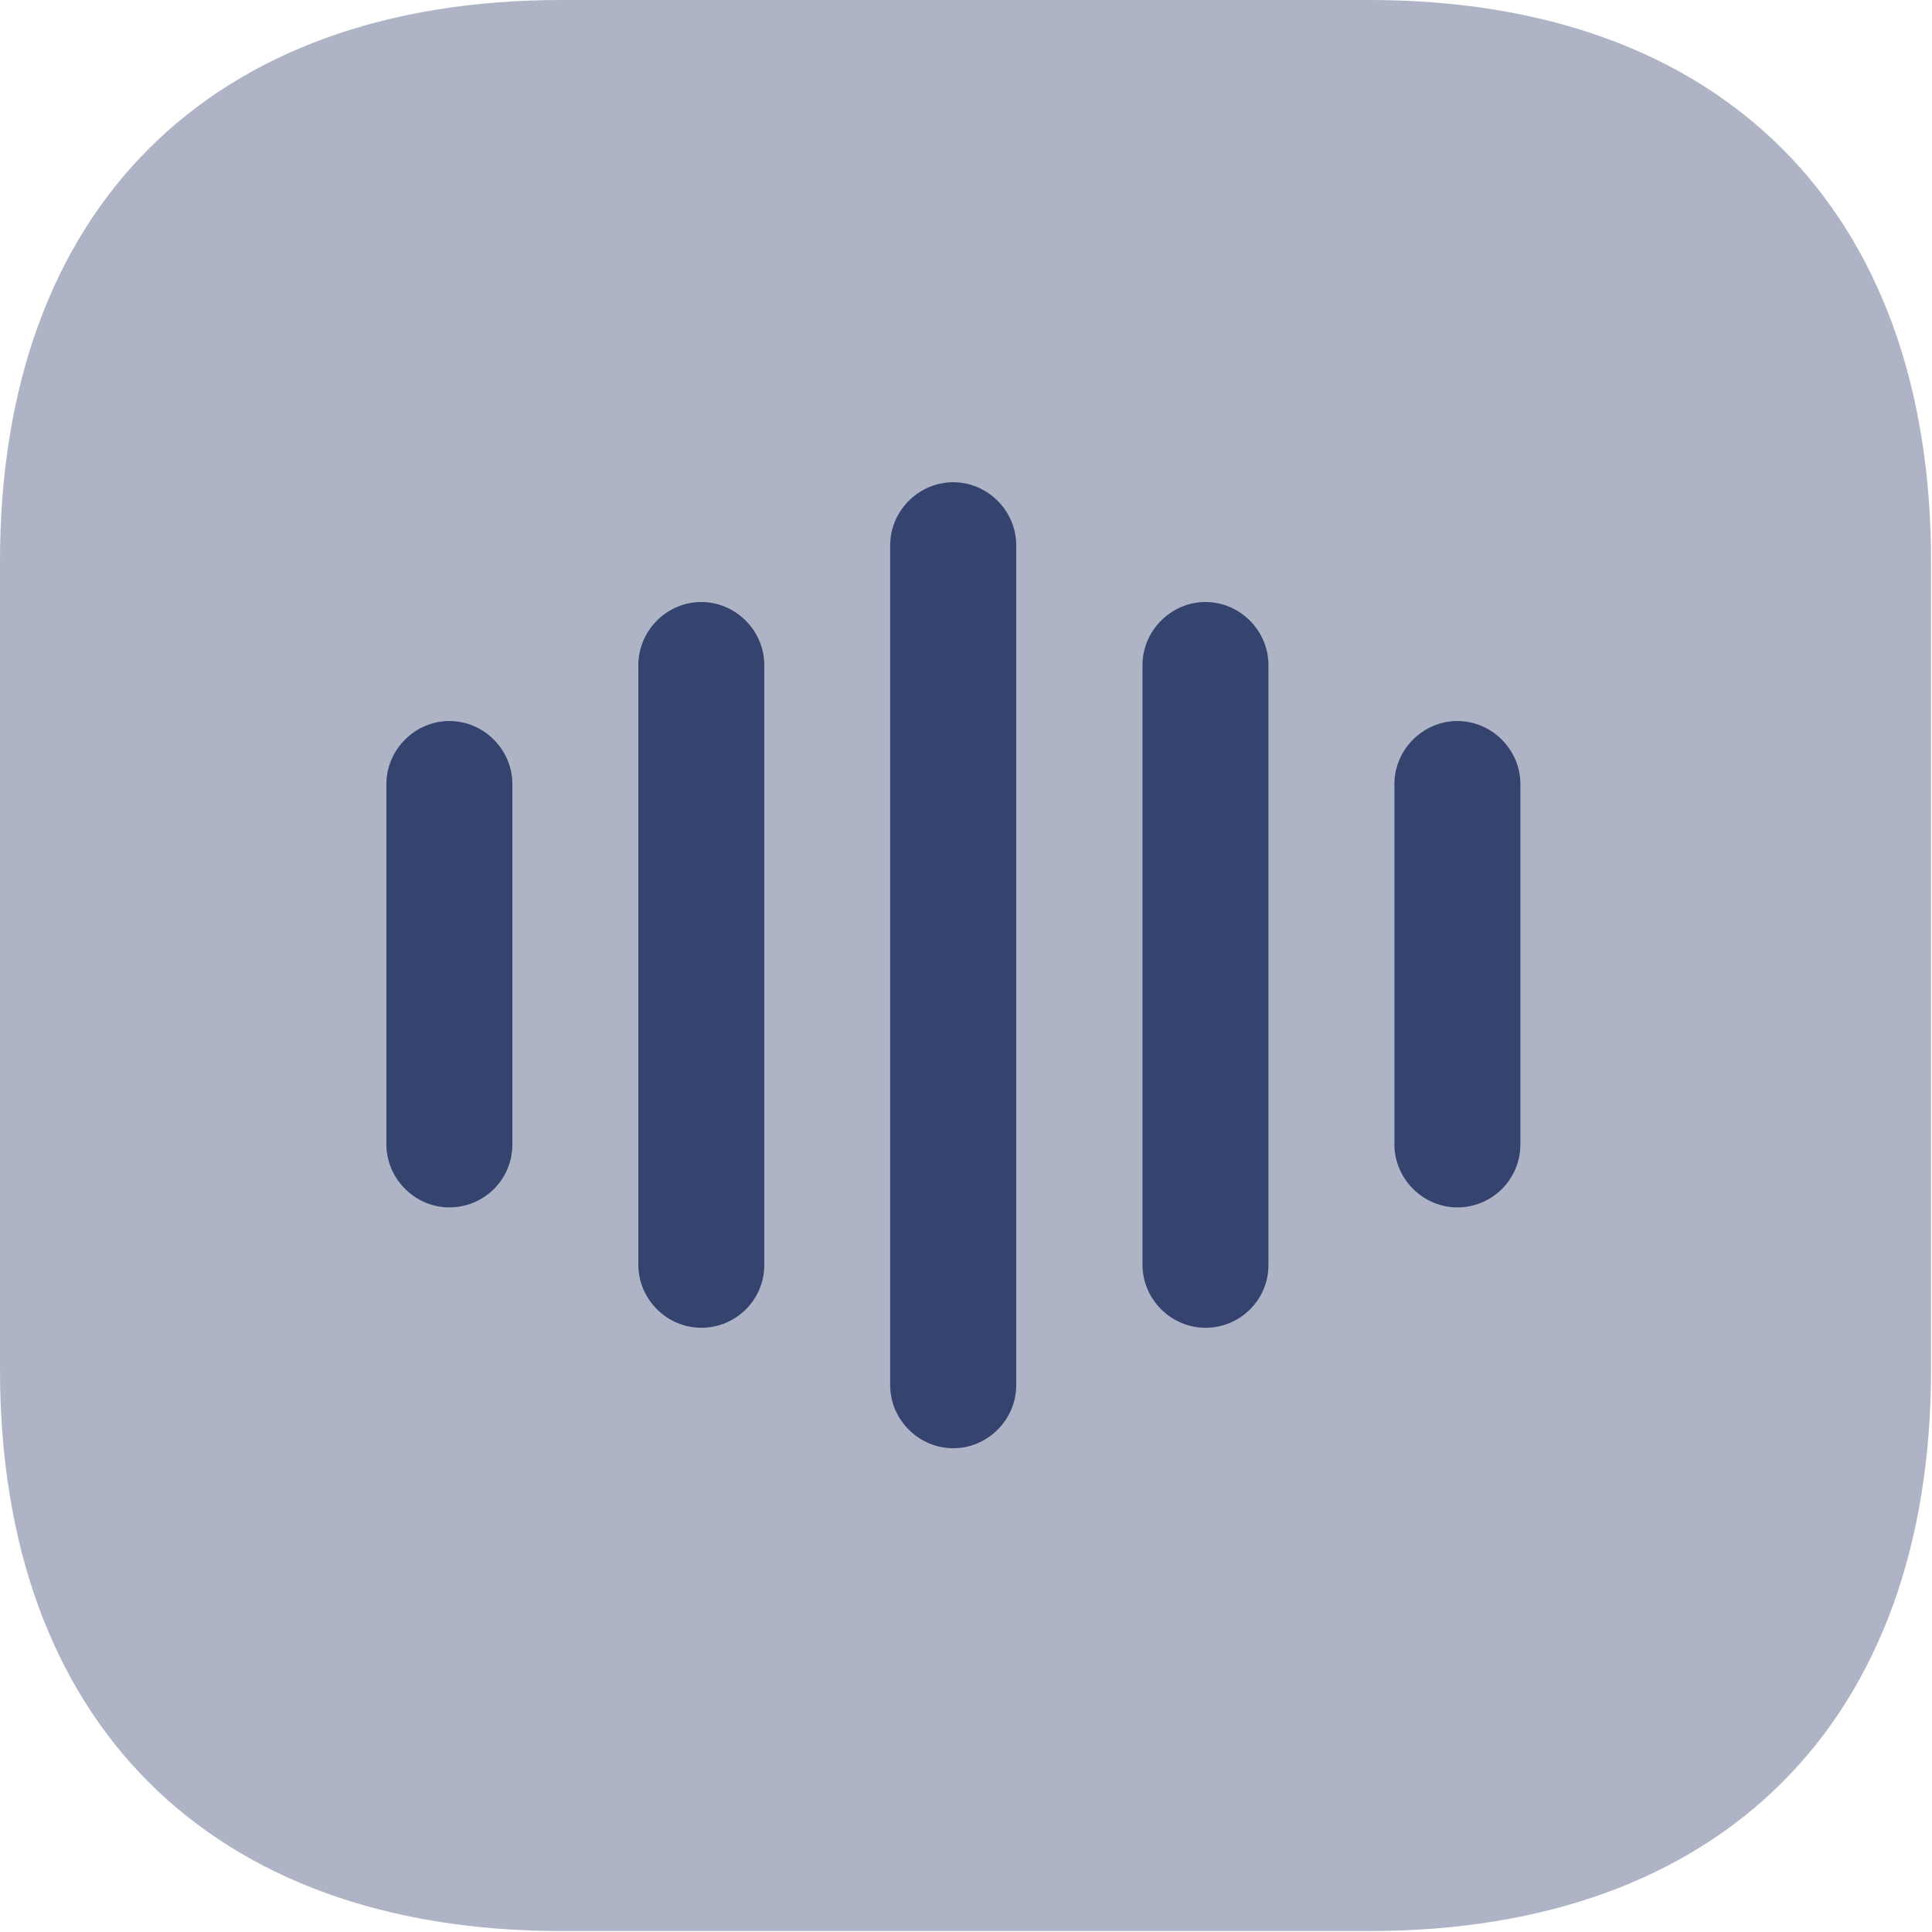
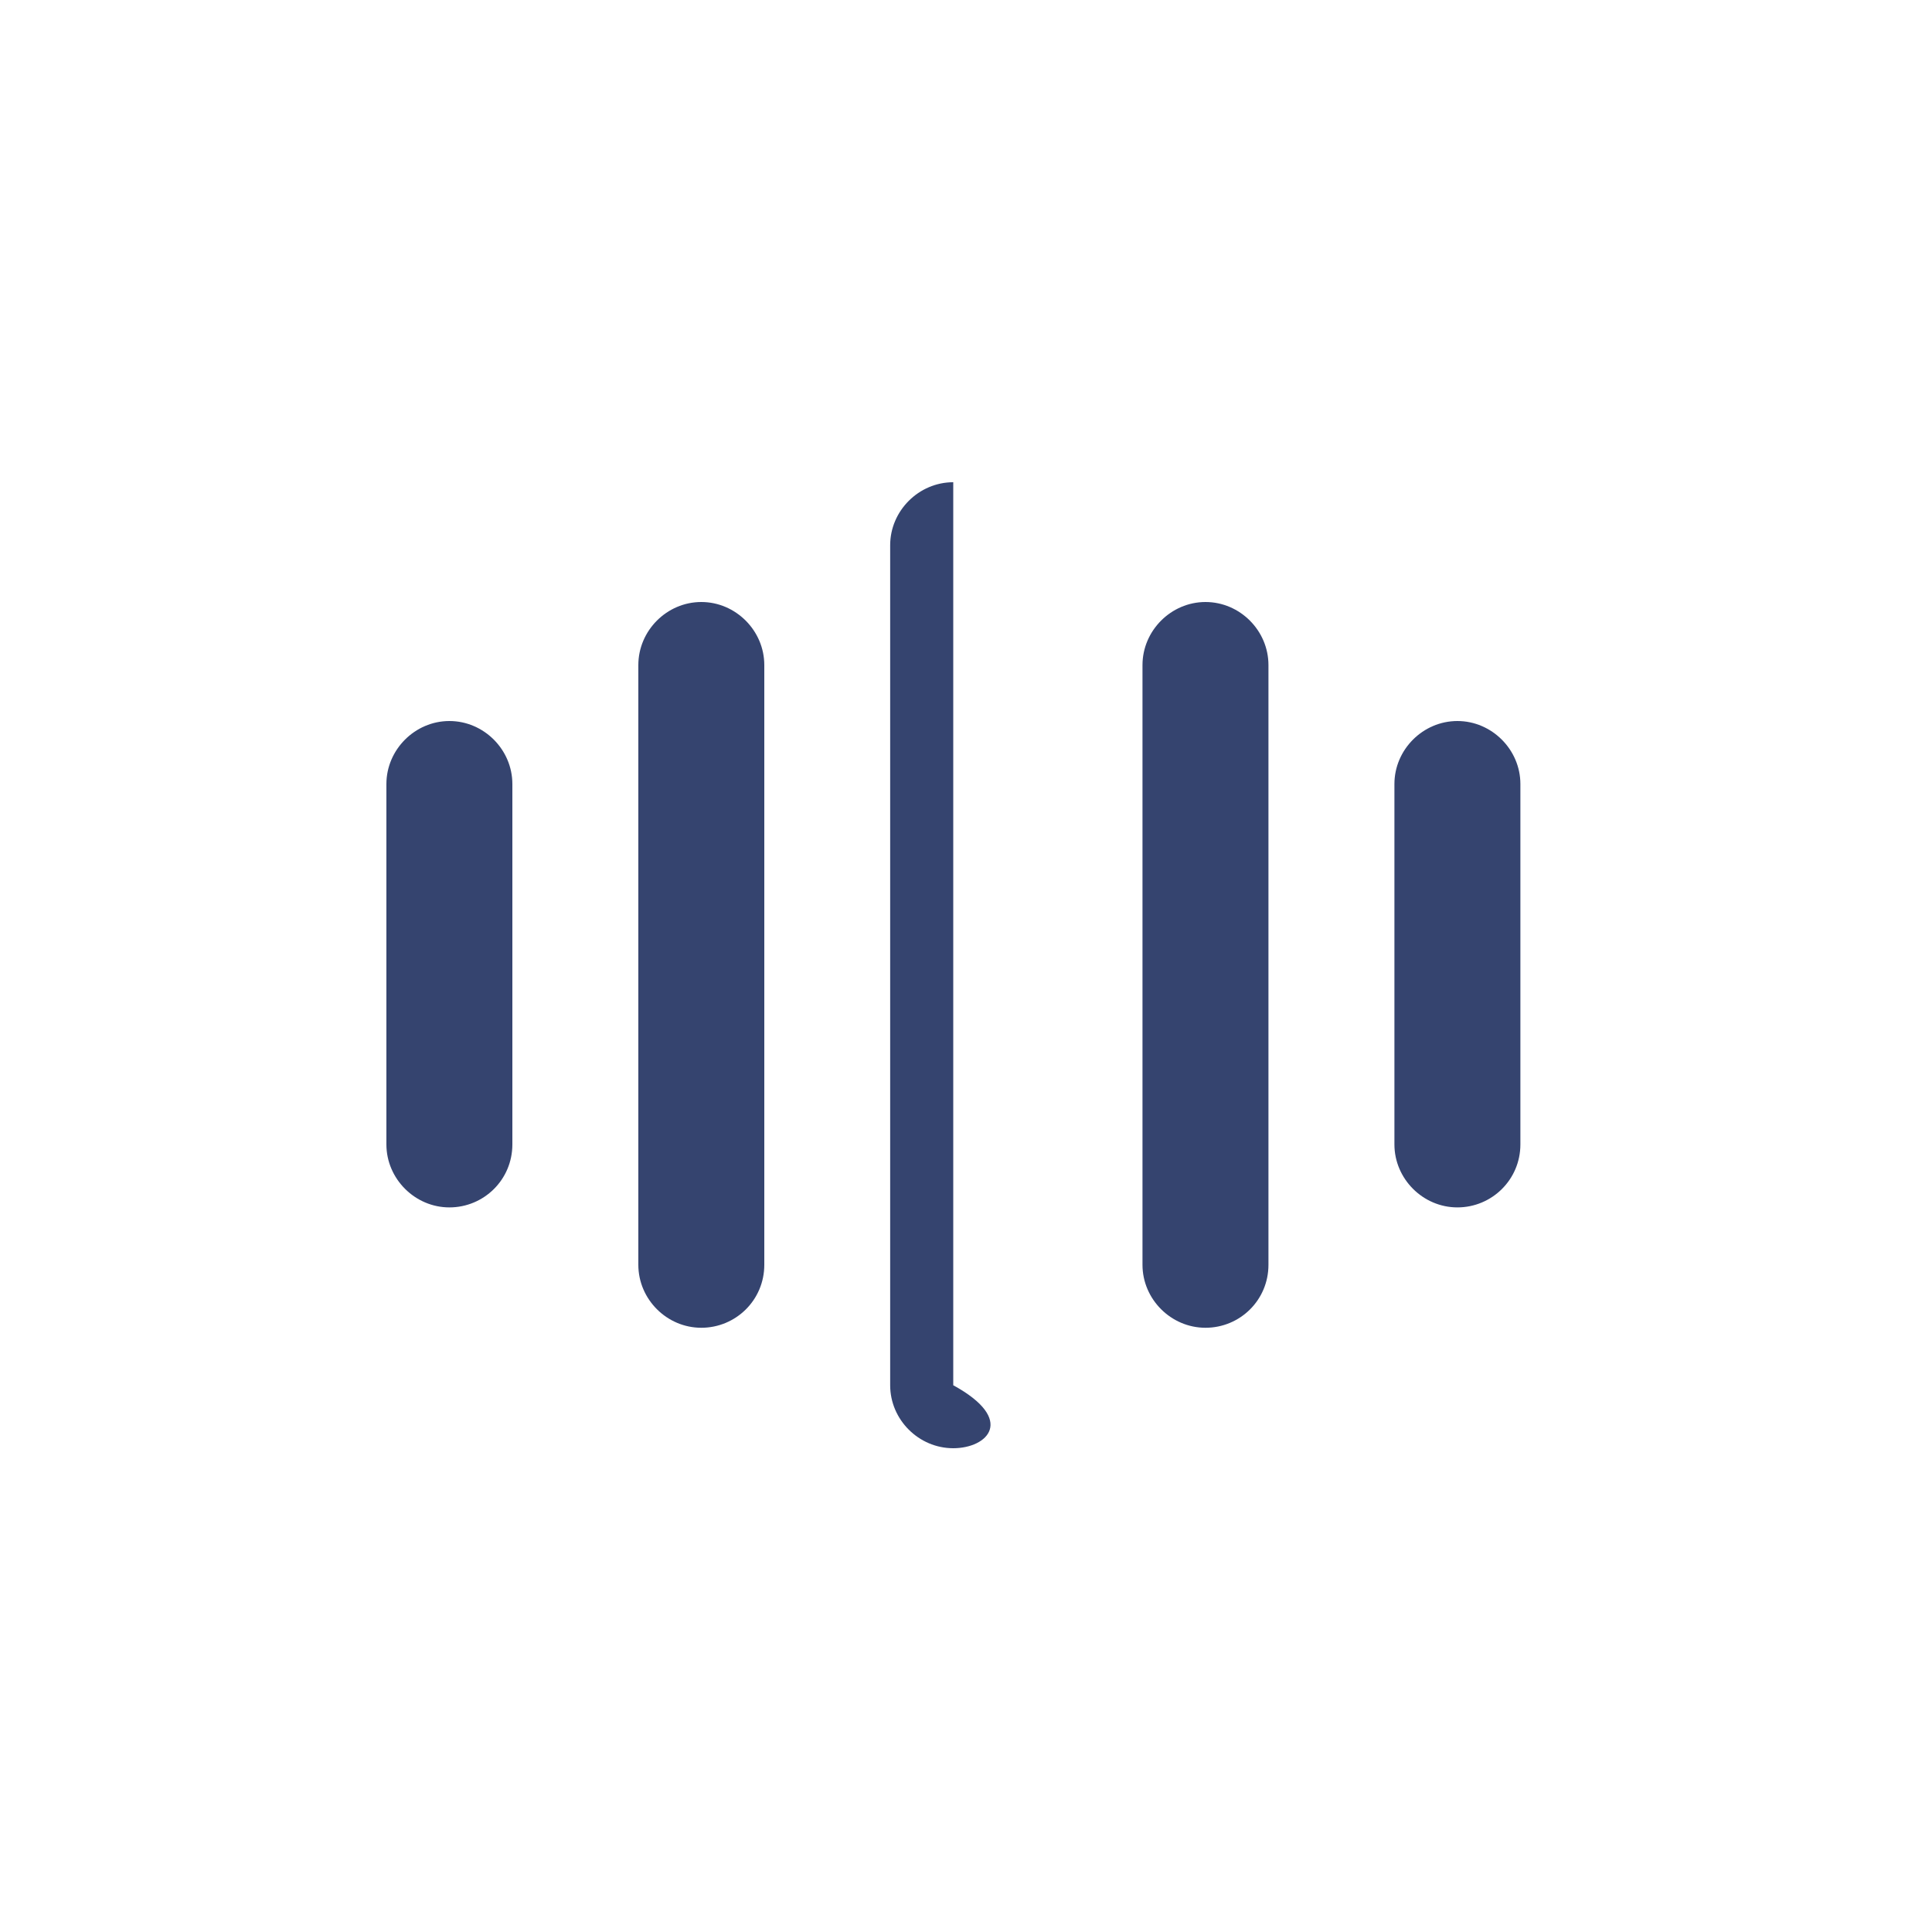
<svg xmlns="http://www.w3.org/2000/svg" width="20" height="20" viewBox="0 0 20 20" fill="none">
-   <path opacity="0.4" d="M14.18 0H5.81C2.17 0 0 2.17 0 5.81V14.18C0 17.82 2.17 19.99 5.81 19.99H14.18C17.82 19.99 19.99 17.82 19.99 14.18V5.81C19.99 2.17 17.82 0 14.18 0Z" fill="#35446F" />
  <path d="M4.652 12.499C4.296 12.499 4 12.203 4 11.847V8.116C4 7.76 4.296 7.464 4.652 7.464C5.009 7.464 5.304 7.76 5.304 8.116V11.847C5.304 12.212 5.009 12.499 4.652 12.499Z" fill="#35446F" />
  <path d="M7.26 13.745C6.903 13.745 6.608 13.45 6.608 13.093V6.885C6.608 6.528 6.903 6.232 7.26 6.232C7.616 6.232 7.912 6.528 7.912 6.885V13.093C7.912 13.459 7.616 13.745 7.26 13.745Z" fill="#35446F" />
-   <path d="M9.868 14.992C9.511 14.992 9.215 14.697 9.215 14.34V5.644C9.215 5.288 9.511 4.992 9.868 4.992C10.224 4.992 10.52 5.288 10.52 5.644V14.34C10.52 14.697 10.224 14.992 9.868 14.992Z" fill="#35446F" />
+   <path d="M9.868 14.992C9.511 14.992 9.215 14.697 9.215 14.34V5.644C9.215 5.288 9.511 4.992 9.868 4.992V14.34C10.52 14.697 10.224 14.992 9.868 14.992Z" fill="#35446F" />
  <path d="M12.479 13.745C12.123 13.745 11.827 13.45 11.827 13.093V6.885C11.827 6.528 12.123 6.232 12.479 6.232C12.836 6.232 13.131 6.528 13.131 6.885V13.093C13.131 13.459 12.836 13.745 12.479 13.745Z" fill="#35446F" />
  <path d="M15.087 12.499C14.73 12.499 14.435 12.203 14.435 11.847V8.116C14.435 7.76 14.73 7.464 15.087 7.464C15.443 7.464 15.739 7.76 15.739 8.116V11.847C15.739 12.212 15.443 12.499 15.087 12.499Z" fill="#35446F" />
</svg>